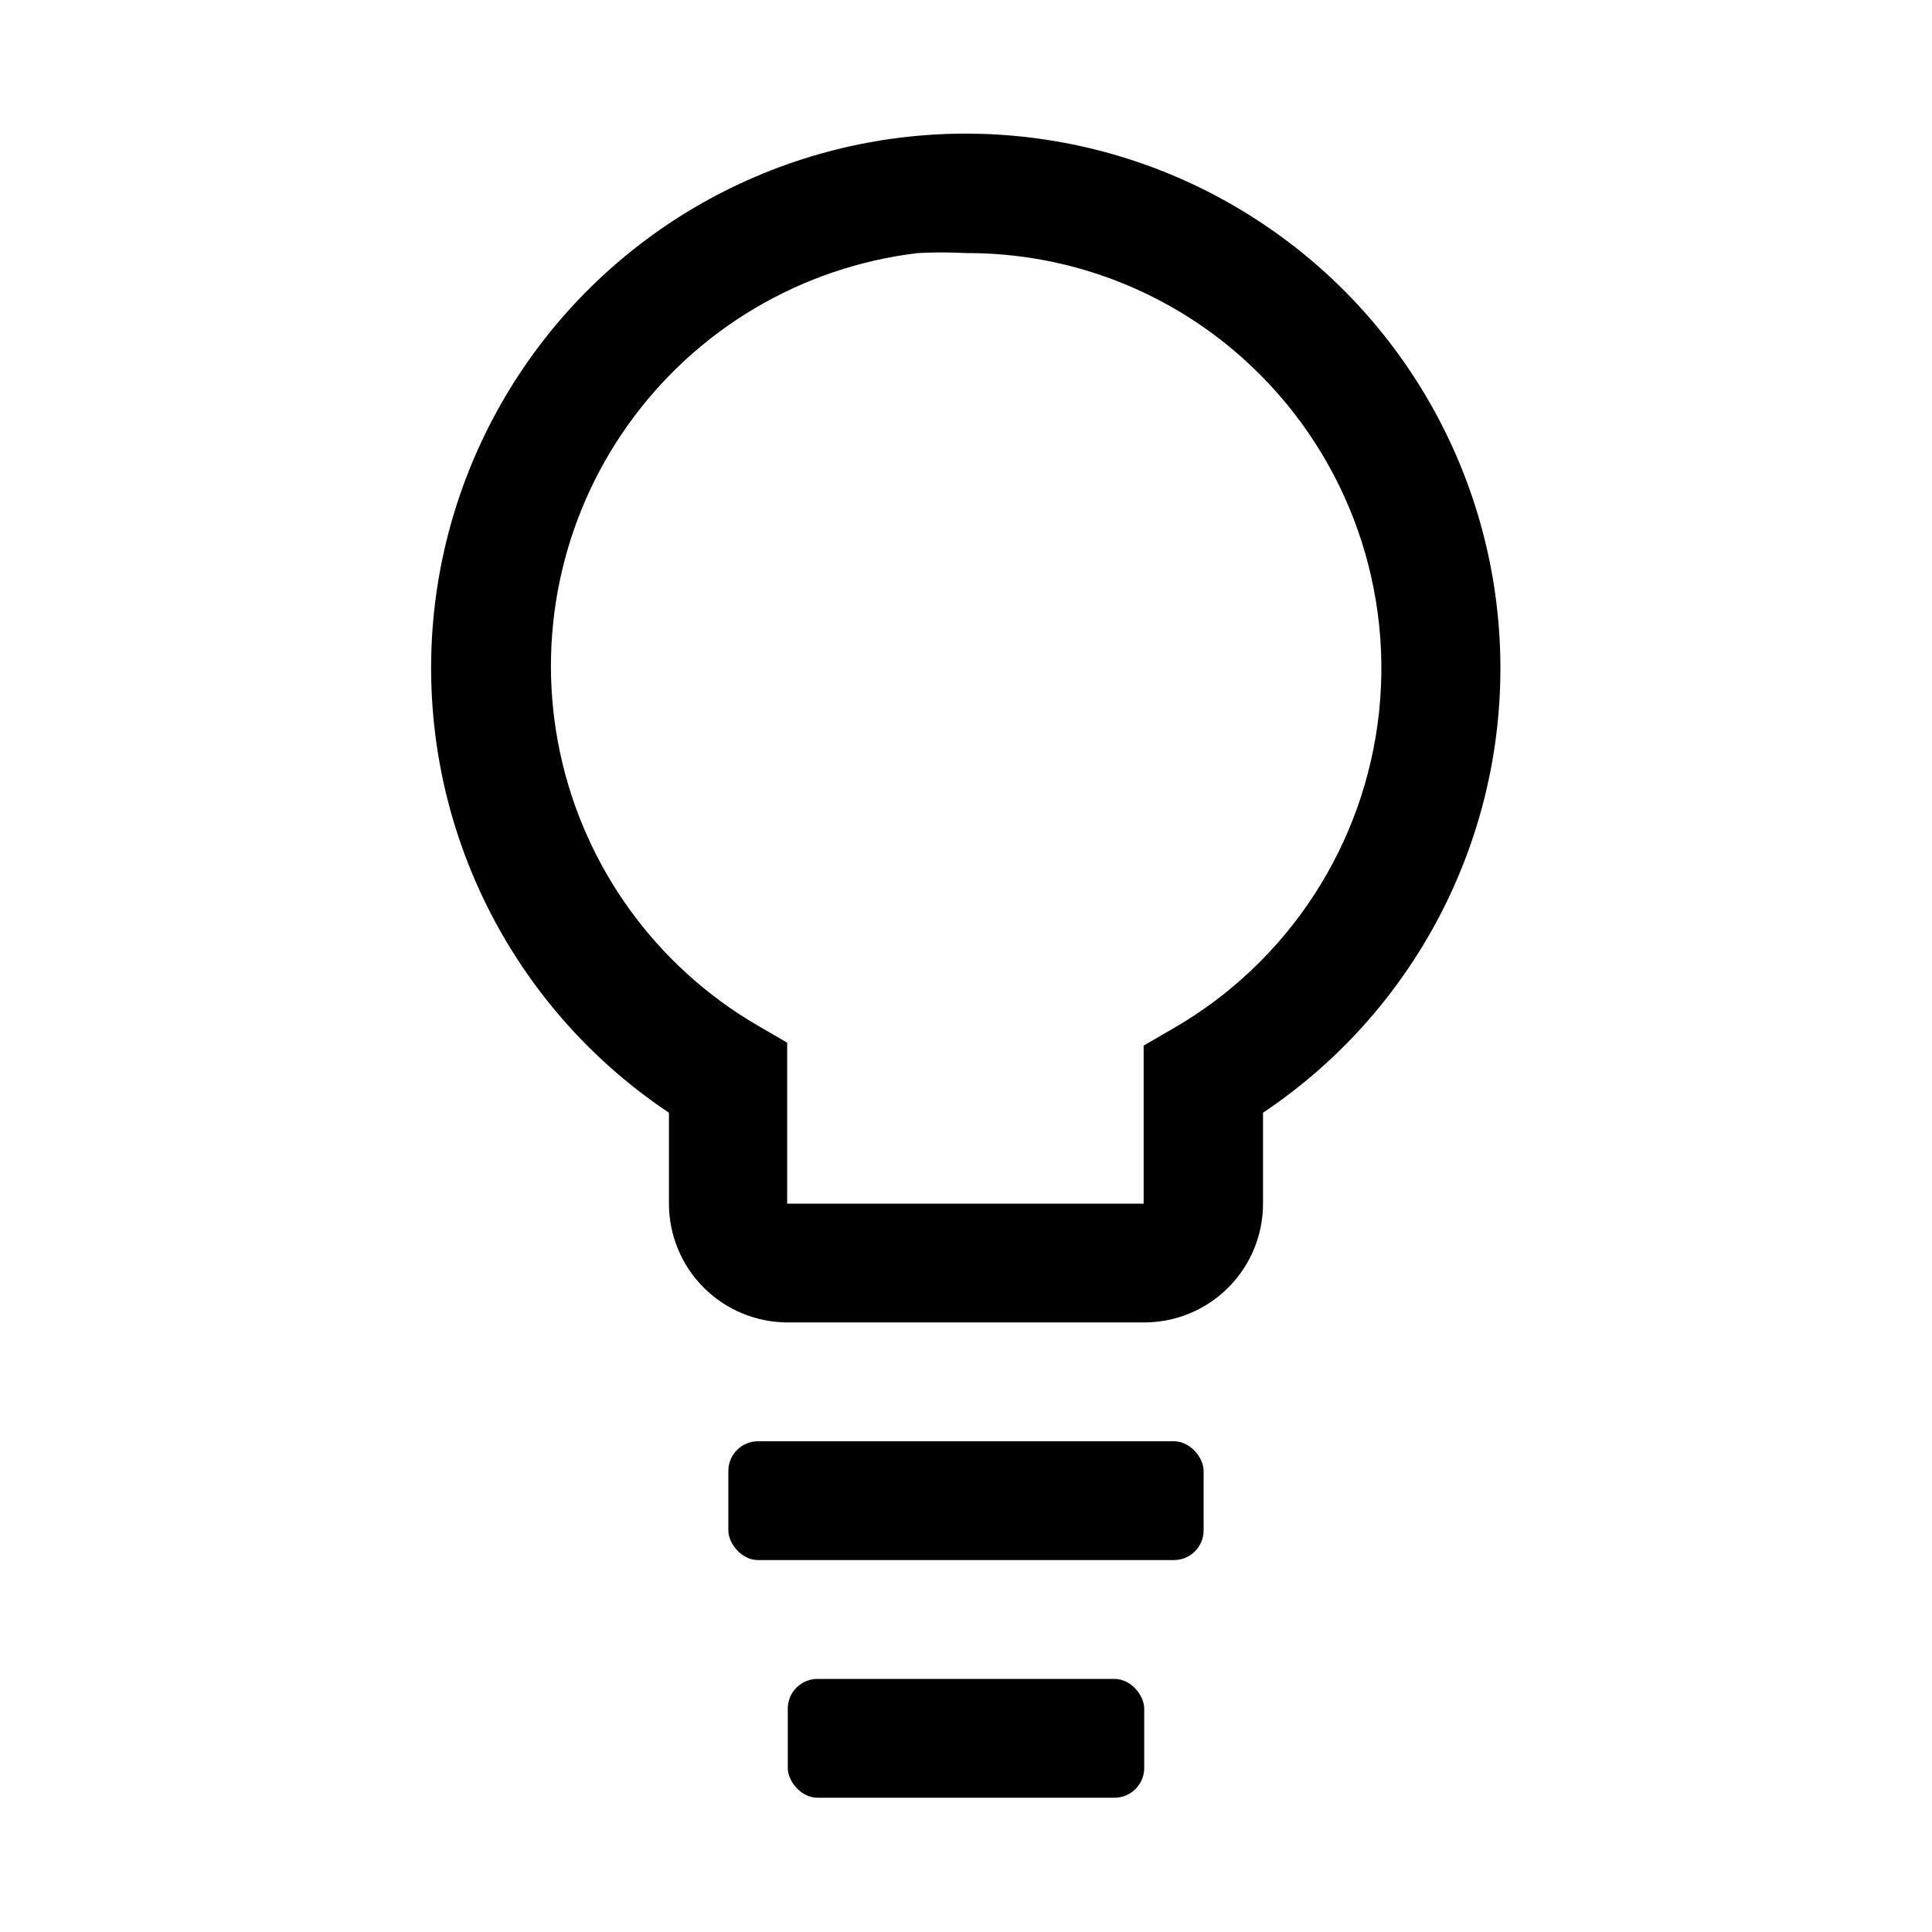
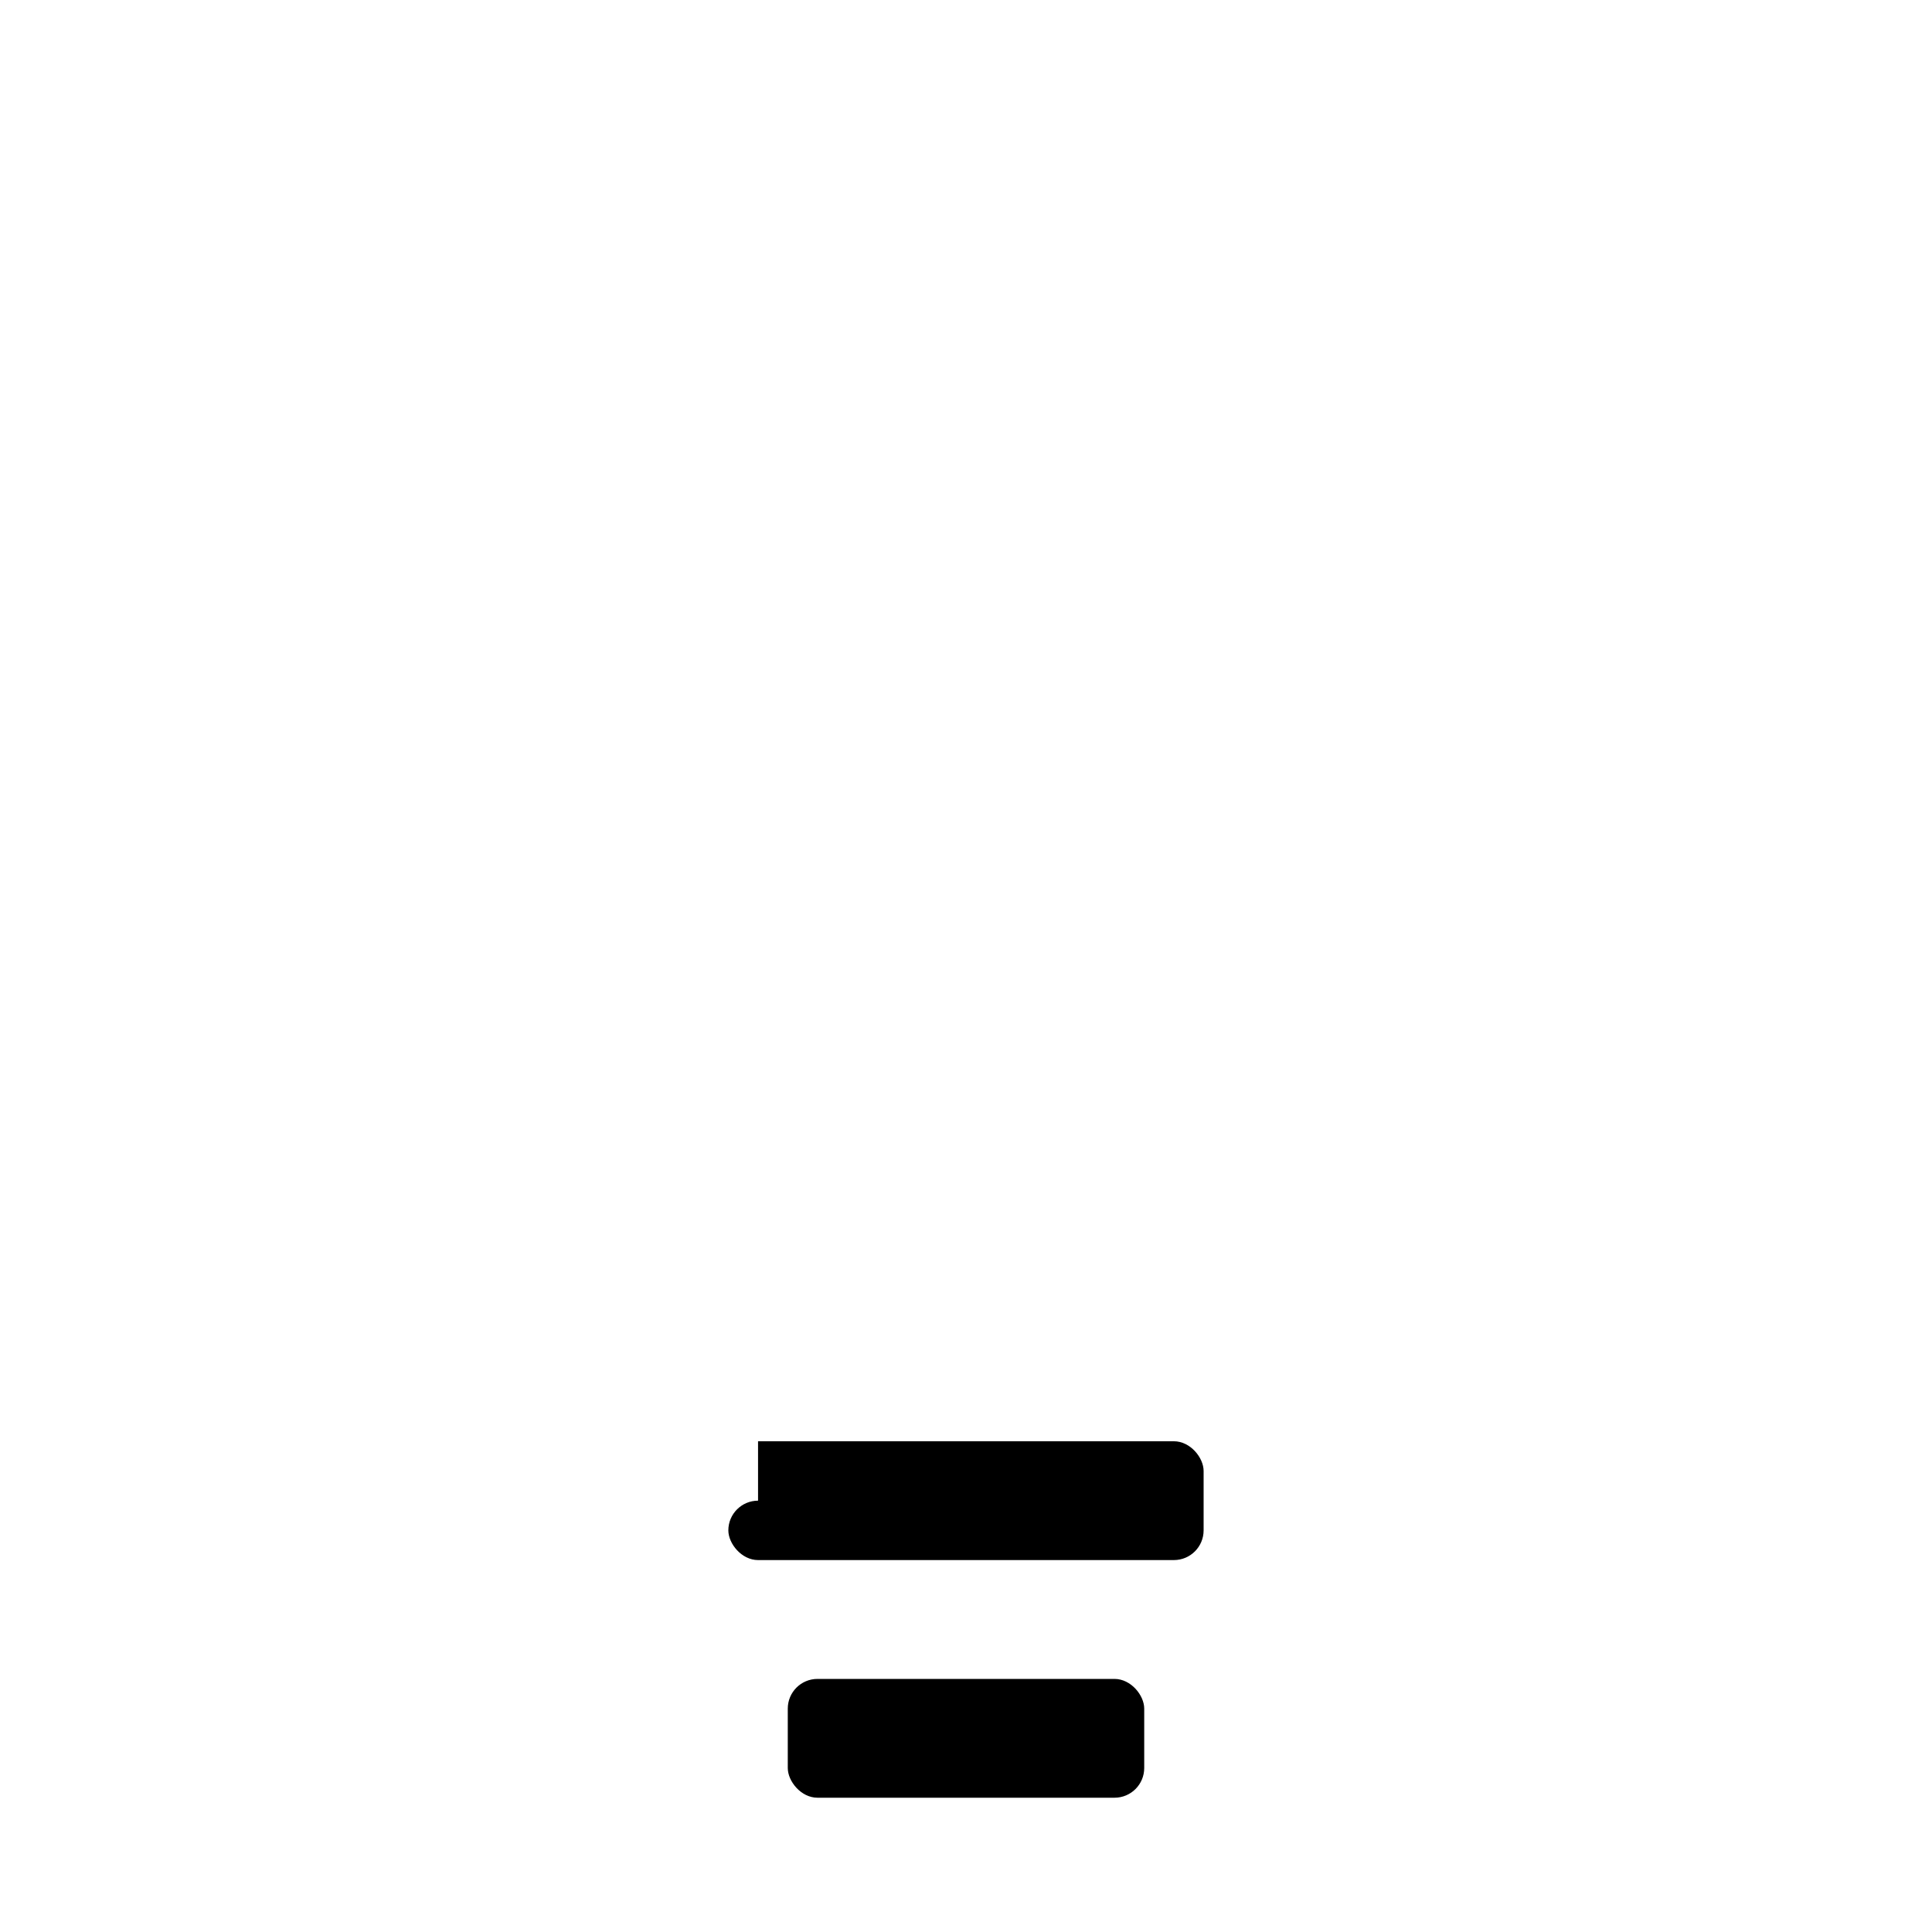
<svg xmlns="http://www.w3.org/2000/svg" fill="#000000" width="800px" height="800px" version="1.1" viewBox="144 144 512 512">
  <g>
-     <path d="m447.23 494.46h-94.465c-8.352 0-16.359-3.316-22.266-9.223-5.902-5.902-9.223-13.914-9.223-22.262v-24.09c-22.566-15.066-40.336-36.293-51.191-61.16-10.859-24.867-14.348-52.328-10.051-79.121 7.59-47.172 38.441-87.344 82.059-106.85 43.617-19.5 94.129-15.711 134.34 10.09 40.219 25.797 64.723 70.125 65.184 117.9 0.461 47.777-23.191 92.57-62.902 119.14v24.09c0 8.348-3.316 16.359-9.223 22.262-5.906 5.906-13.914 9.223-22.266 9.223zm-47.23-283.39c-4.25-0.234-8.508-0.234-12.754 0-30.801 3.648-58.637 20.105-76.68 45.336-18.043 25.227-24.617 56.891-18.113 87.215 6.504 30.328 25.484 56.512 52.285 72.121l7.871 4.566v42.668h94.465v-41.883l7.871-4.566v0.004c30.578-17.645 50.852-48.871 54.531-83.98 3.676-35.113-9.691-69.859-35.953-93.457-20.18-18.148-46.387-28.137-73.523-28.023z" />
-     <path d="m344.89 525.95h110.21c4.348 0 7.871 4.348 7.871 7.871v15.742c0 4.348-3.523 7.871-7.871 7.871h-110.21c-4.348 0-7.871-4.348-7.871-7.871v-15.742c0-4.348 3.523-7.871 7.871-7.871z" />
+     <path d="m344.89 525.95h110.21c4.348 0 7.871 4.348 7.871 7.871v15.742c0 4.348-3.523 7.871-7.871 7.871h-110.21c-4.348 0-7.871-4.348-7.871-7.871c0-4.348 3.523-7.871 7.871-7.871z" />
    <path d="m360.64 588.93h78.719c4.348 0 7.871 4.348 7.871 7.871v15.742c0 4.348-3.523 7.871-7.871 7.871h-78.719c-4.348 0-7.871-4.348-7.871-7.871v-15.742c0-4.348 3.523-7.871 7.871-7.871z" />
  </g>
</svg>